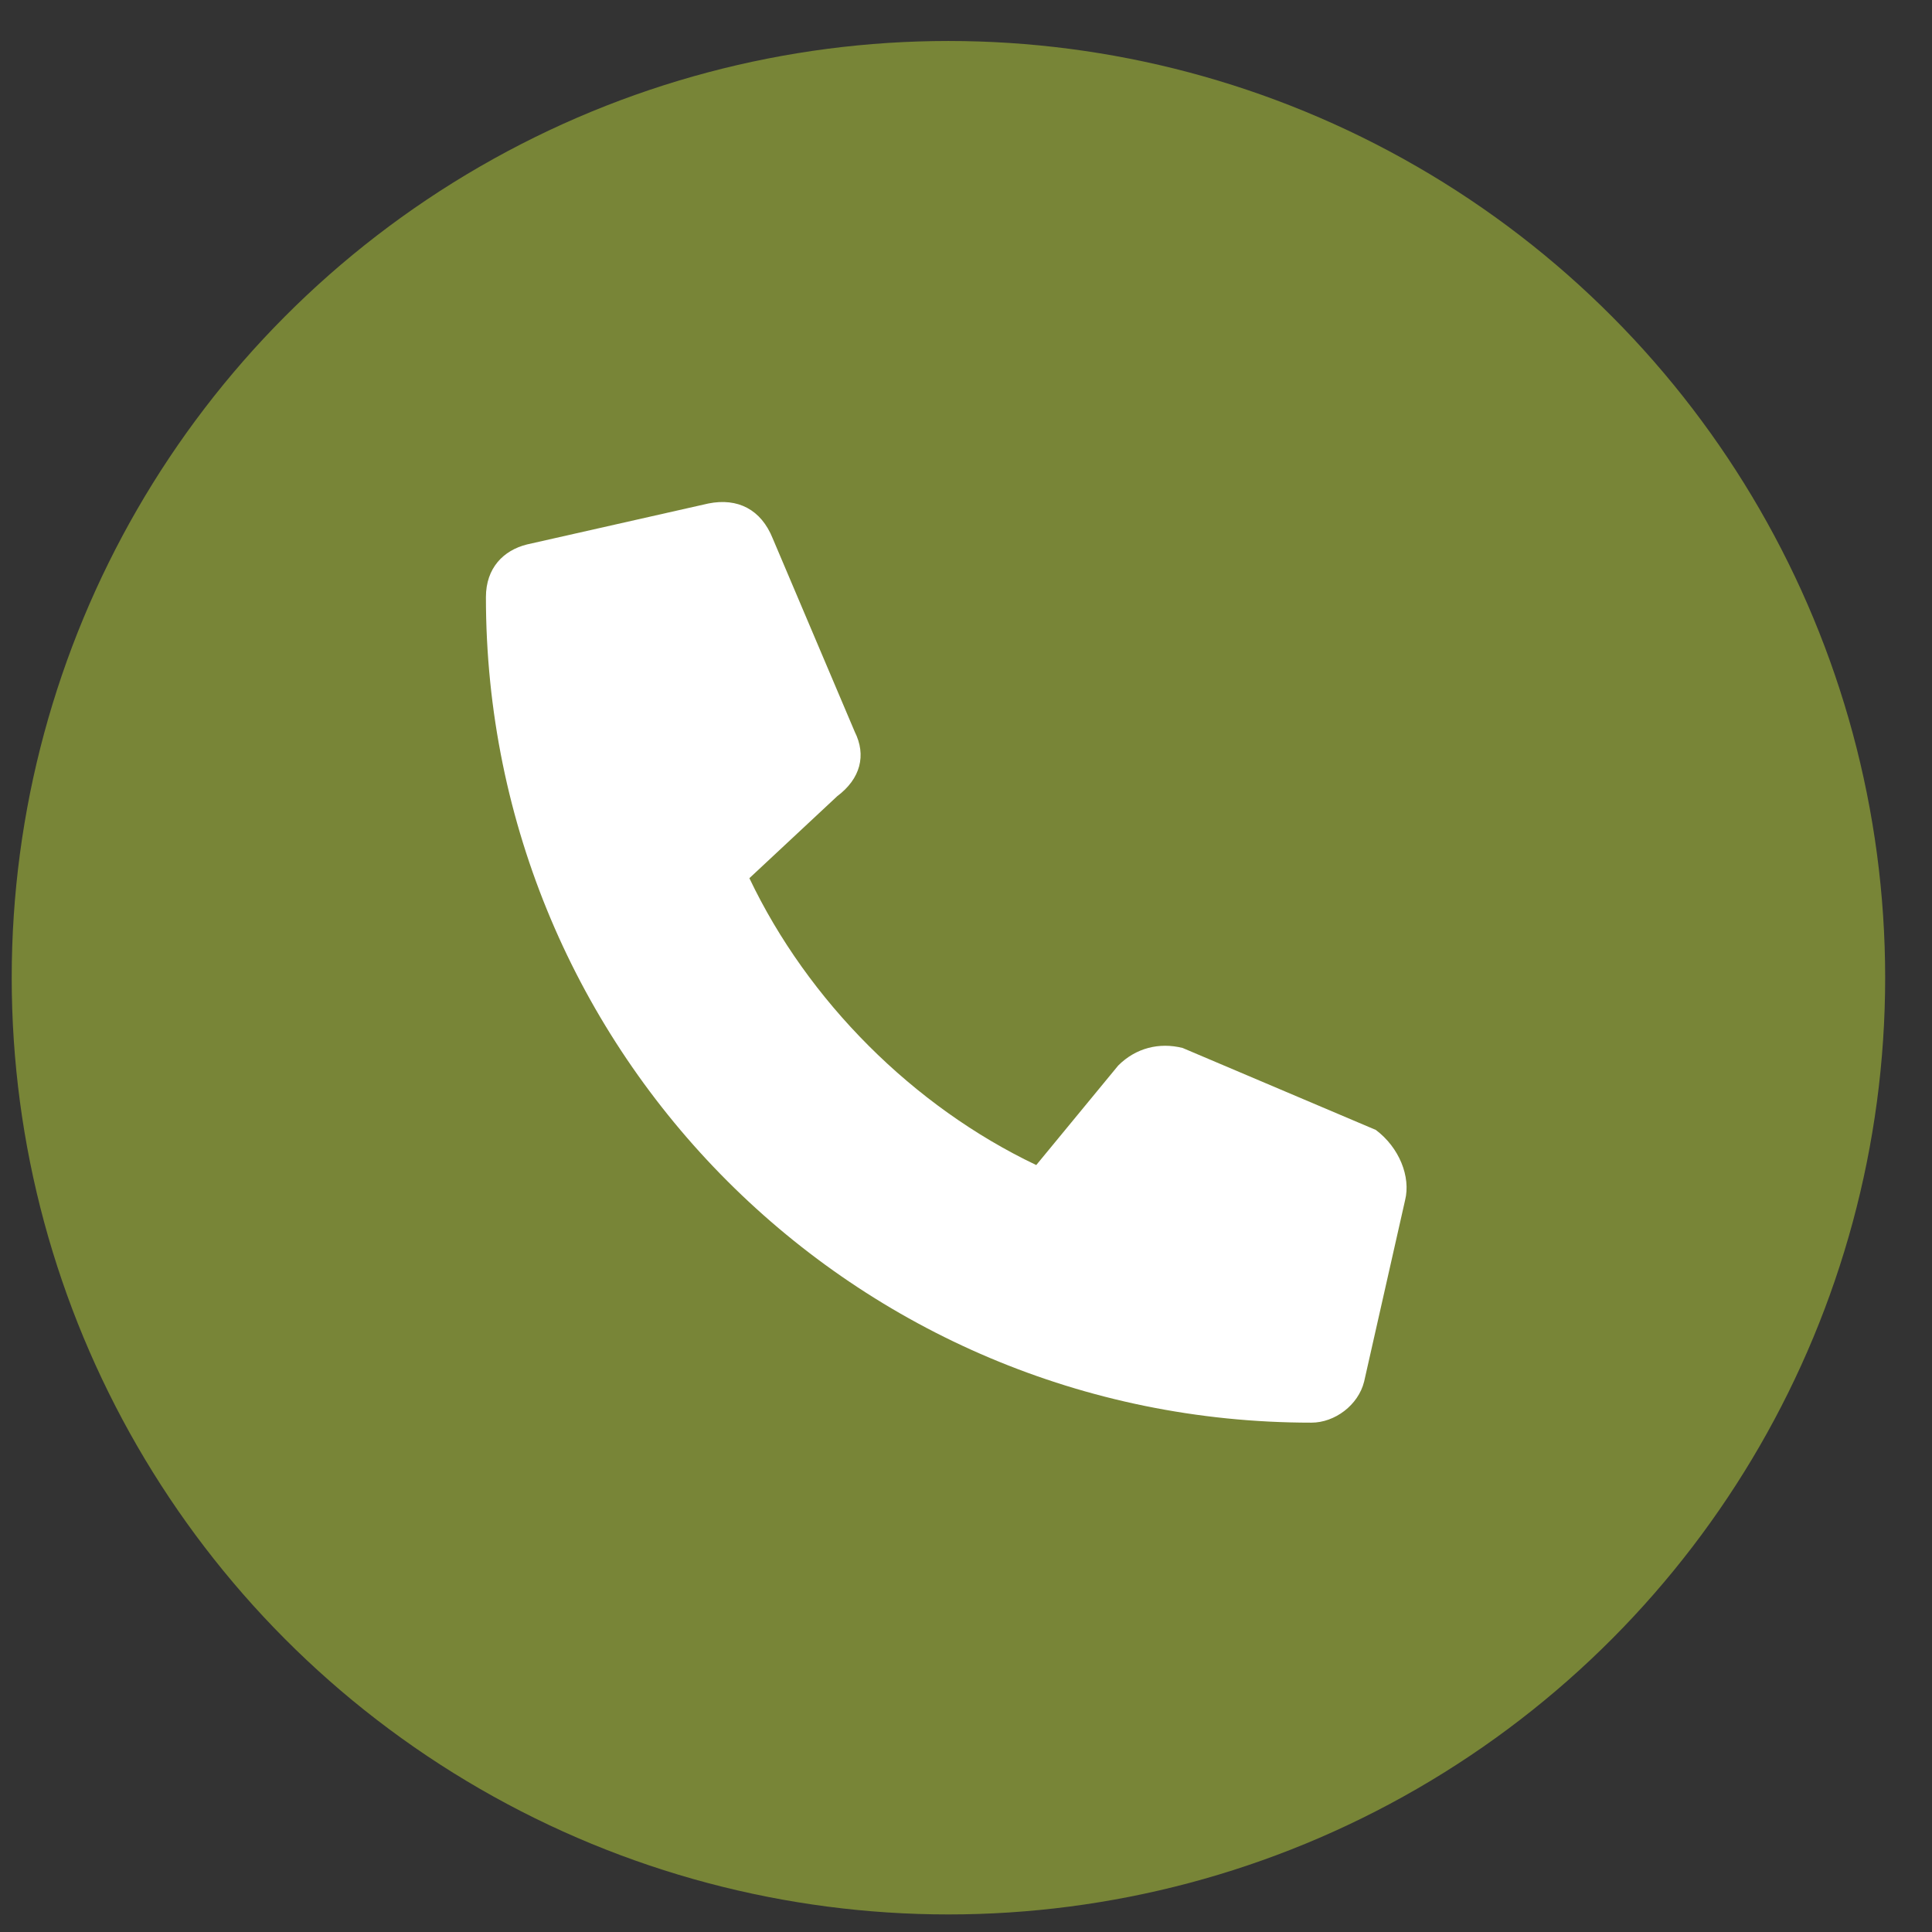
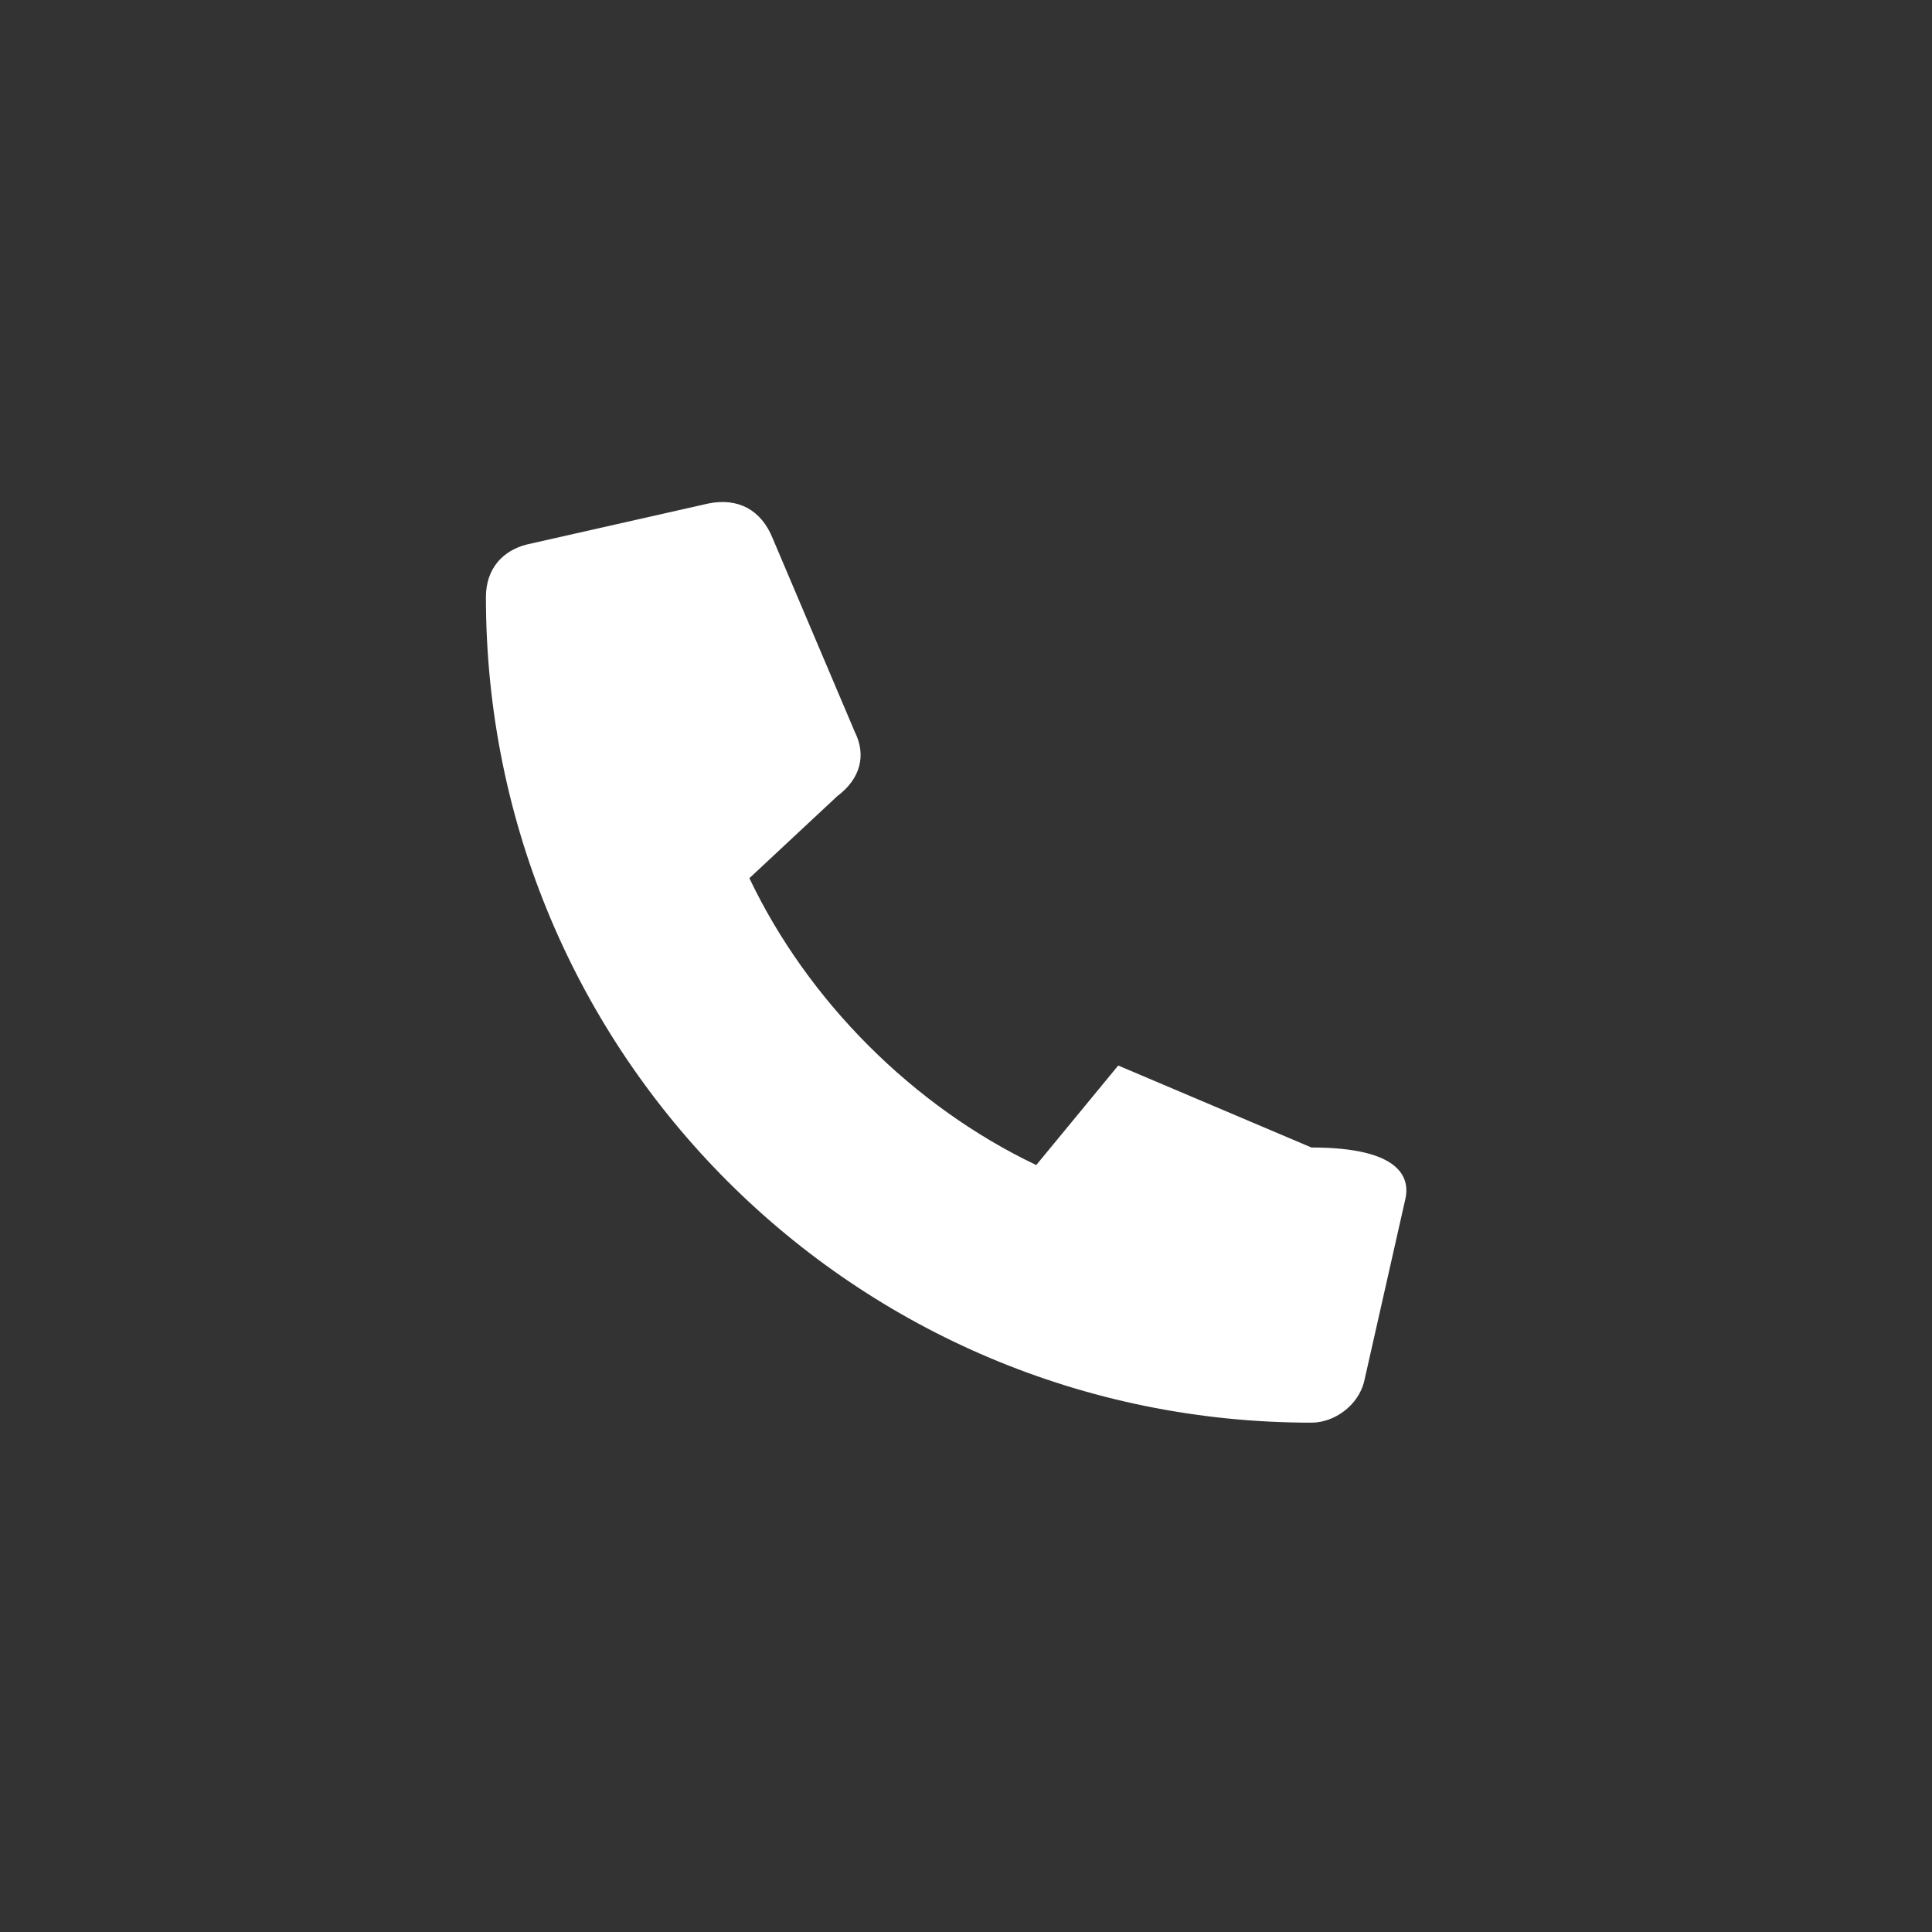
<svg xmlns="http://www.w3.org/2000/svg" version="1.1" id="Layer_1" x="0px" y="0px" viewBox="0 0 33 33" style="enable-background:new 0 0 33 33;" xml:space="preserve">
  <rect x="0" y="0" width="33" height="33" fill="#333333" stroke="none" />
  <style type="text/css">
	.st0{fill:#788537;}
	.st1{fill:#FFFFFF;}
</style>
-   <circle class="st0" cx="16.2" cy="16.7" r="16" />
  <g>
-     <path class="st1" d="M24,20.5l-0.7,3.1c-0.1,0.4-0.5,0.7-0.9,0.7c-7.8,0-14.1-6.3-14.1-14.1c0-0.5,0.3-0.8,0.7-0.9l3.1-0.7   c0.5-0.1,0.9,0.1,1.1,0.6l1.4,3.3c0.2,0.4,0.1,0.8-0.3,1.1L12.8,15c1,2.1,2.8,3.9,4.9,4.9l1.4-1.7c0.3-0.3,0.7-0.4,1.1-0.3l3.3,1.4   C23.9,19.6,24.1,20.1,24,20.5z" />
+     <path class="st1" d="M24,20.5l-0.7,3.1c-0.1,0.4-0.5,0.7-0.9,0.7c-7.8,0-14.1-6.3-14.1-14.1c0-0.5,0.3-0.8,0.7-0.9l3.1-0.7   c0.5-0.1,0.9,0.1,1.1,0.6l1.4,3.3c0.2,0.4,0.1,0.8-0.3,1.1L12.8,15c1,2.1,2.8,3.9,4.9,4.9l1.4-1.7l3.3,1.4   C23.9,19.6,24.1,20.1,24,20.5z" />
  </g>
</svg>